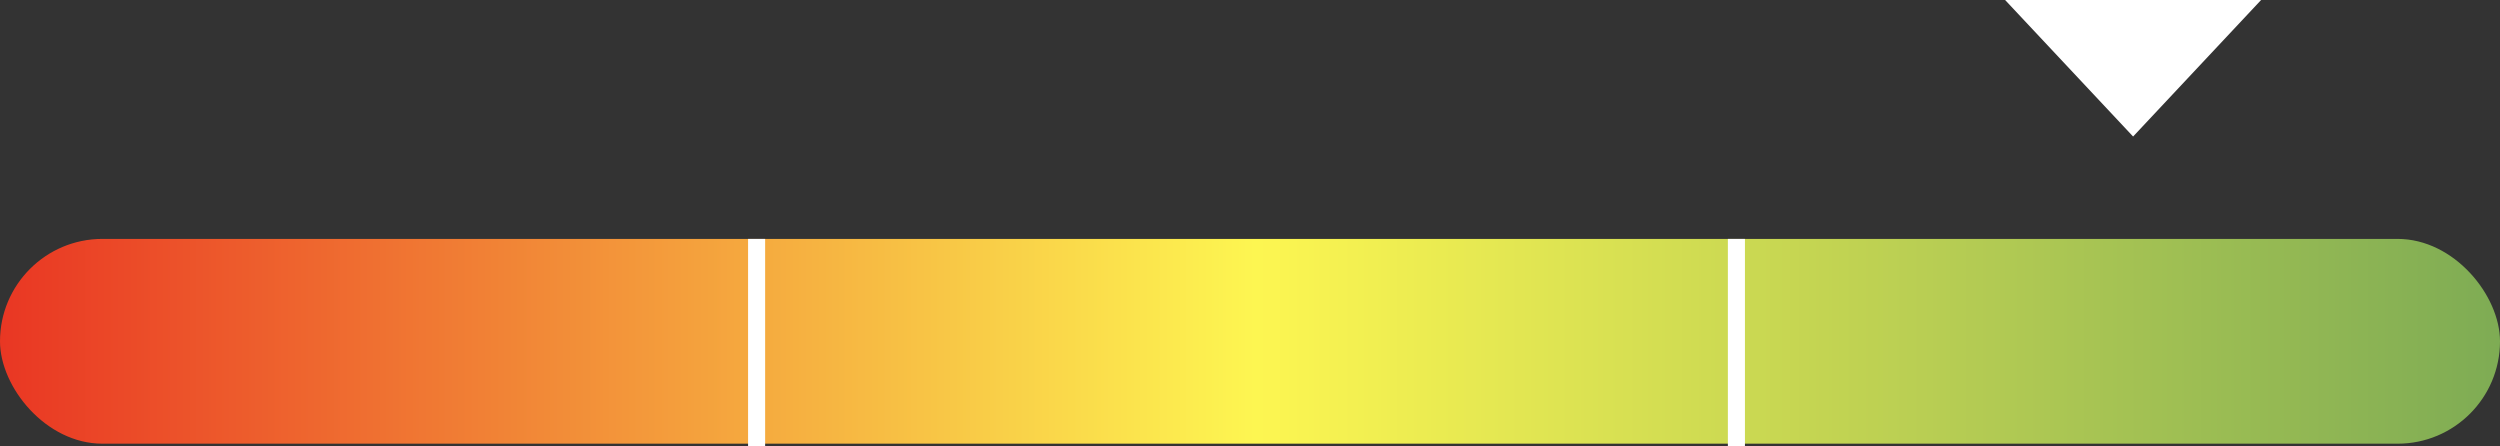
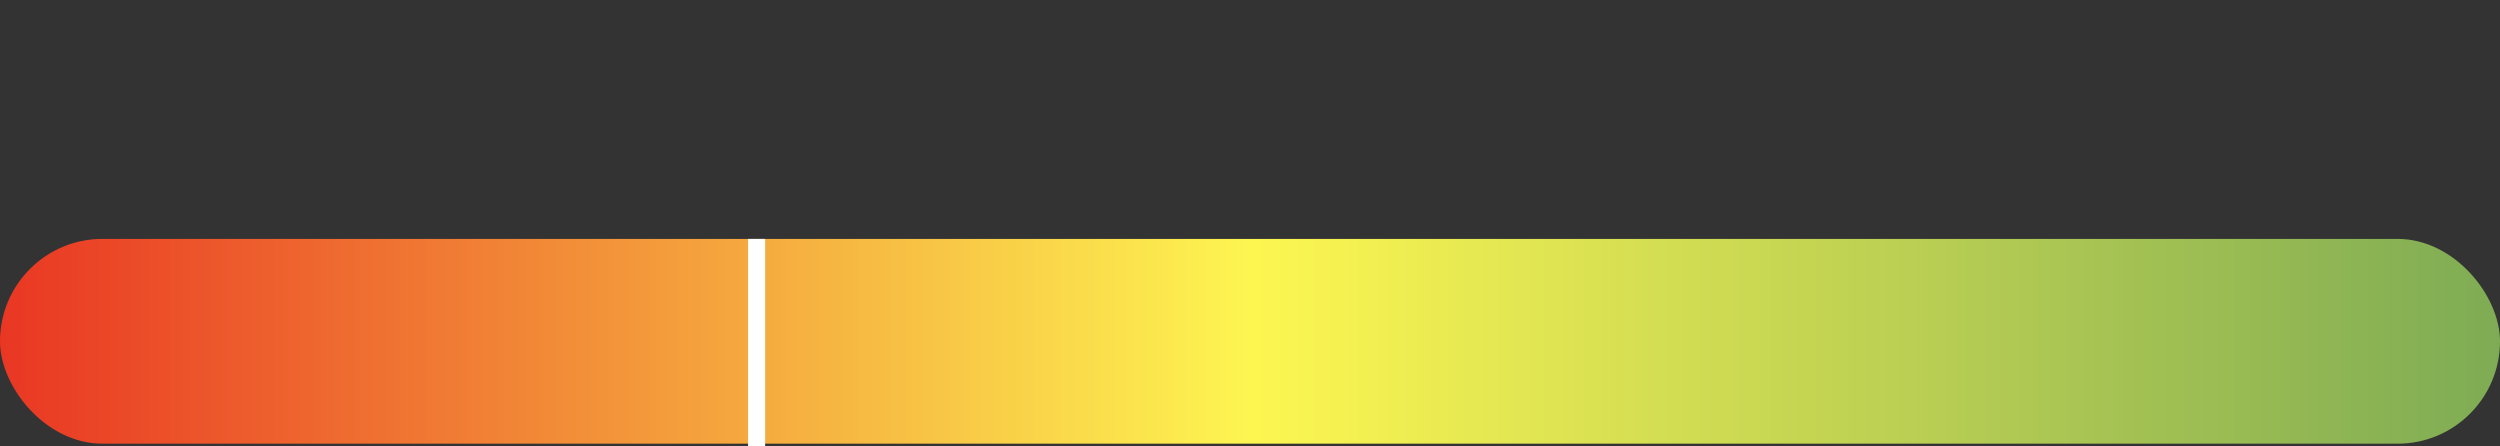
<svg xmlns="http://www.w3.org/2000/svg" width="293" height="52.308" viewBox="0 0 293 52.308">
  <rect x="0" y="0" width="293" height="52.308" fill="#333333" stroke="none" />
  <defs>
    <style>
      .cls-1 {
        fill: #fff;
      }

      .cls-2 {
        fill: url(#linear-gradient);
      }

      .cls-3 {
        fill: none;
        stroke: #fff;
        stroke-width: 2px;
      }
    </style>
    <linearGradient id="linear-gradient" y1="0.5" x2="1" y2="0.5" gradientUnits="objectBoundingBox">
      <stop offset="0" stop-color="#e93523" />
      <stop offset="0.502" stop-color="#fdf651" />
      <stop offset="1" stop-color="#7dab54" />
    </linearGradient>
  </defs>
  <g id="Group_112" data-name="Group 112" transform="translate(-29 -437)">
-     <path id="Polygon_5" data-name="Polygon 5" class="cls-1" d="M15,0,30,16H0Z" transform="translate(294 453) rotate(180)" />
    <g id="Group_24" data-name="Group 24" transform="translate(28.5 465)">
      <rect id="Rectangle_9" data-name="Rectangle 9" class="cls-2" width="293" height="24" rx="12" transform="translate(0.5)" />
      <line id="Line_1" data-name="Line 1" class="cls-3" y2="24.308" transform="translate(89.174)" />
-       <path id="Path_3" data-name="Path 3" class="cls-3" d="M0,0V24.308" transform="translate(204.007)" />
    </g>
  </g>
</svg>